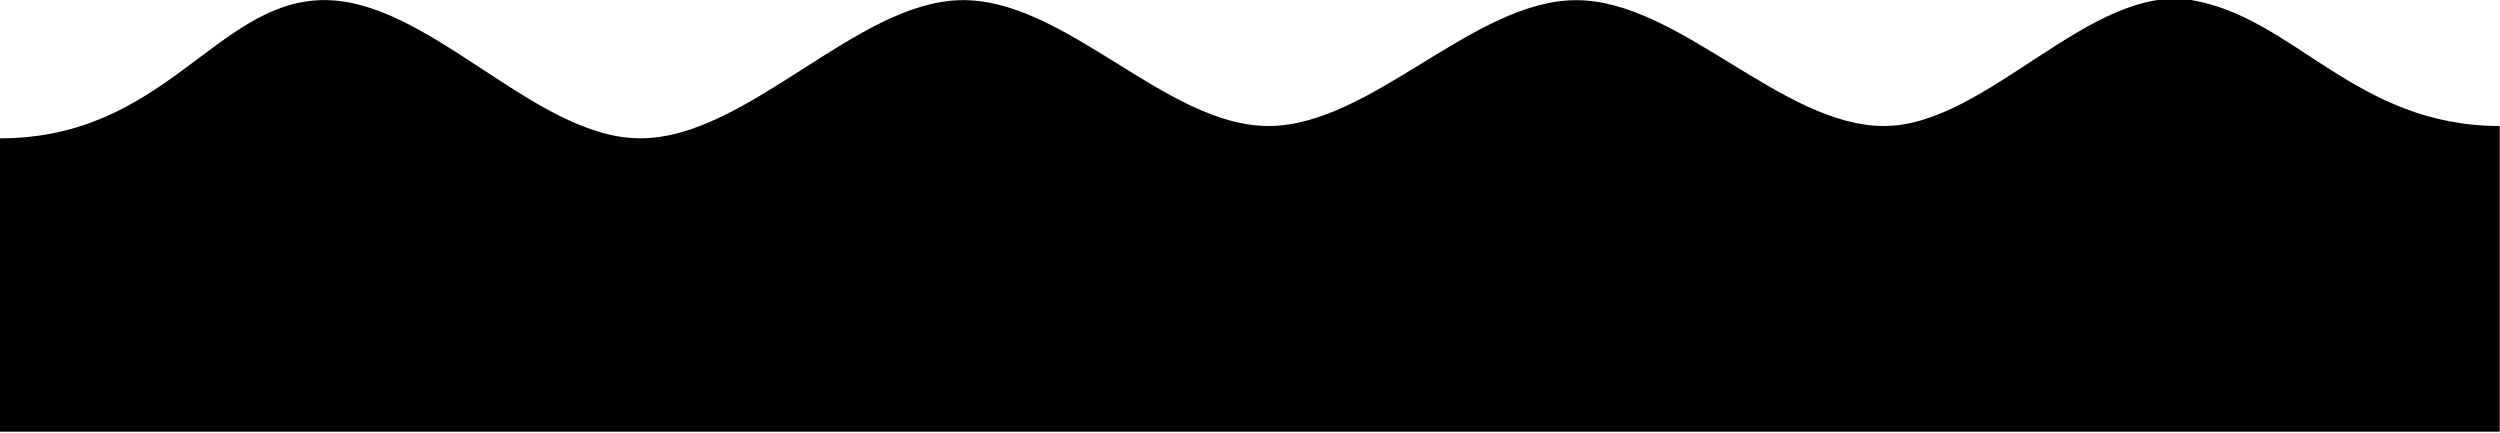
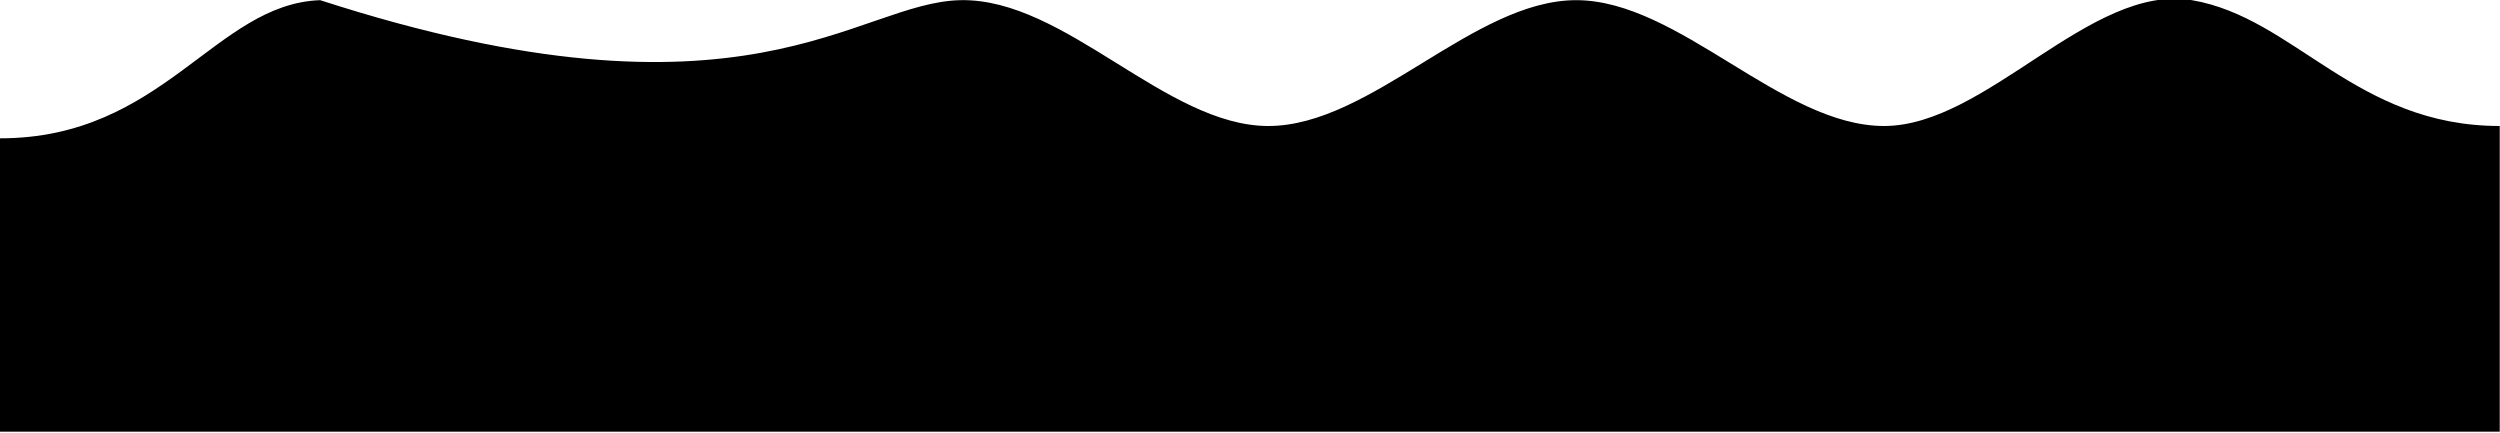
<svg xmlns="http://www.w3.org/2000/svg" width="100%" height="100%" viewBox="0 0 2481 430" version="1.1" xml:space="preserve" style="fill-rule:evenodd;clip-rule:evenodd;stroke-linejoin:round;stroke-miterlimit:2;">
  <g transform="matrix(1,0,0,1,0,-1027.15)">
    <g transform="matrix(1,0,0,1.142,0,0)">
      <g transform="matrix(1.096,0,0,0.959,0,-1185.49)">
-         <path d="M0,2299.4C148.022,2299.4 194.662,2177.61 289.909,2174.21C386.484,2170.77 483.181,2299.4 579.817,2299.4C676.454,2299.4 774.951,2176.07 869.726,2174.21C964.502,2172.35 1055.56,2288.23 1148.47,2288.23C1241.38,2288.23 1334.3,2174.21 1427.21,2174.21C1520.13,2174.21 1613.04,2288.23 1705.96,2288.23C1798.87,2288.23 1893.09,2158.71 1984.7,2174.21C2077.61,2189.94 2133.01,2288.23 2263.44,2288.23L2263.44,2565.23L0,2565.23L0,2299.4Z" />
+         <path d="M0,2299.4C148.022,2299.4 194.662,2177.61 289.909,2174.21C676.454,2299.4 774.951,2176.07 869.726,2174.21C964.502,2172.35 1055.56,2288.23 1148.47,2288.23C1241.38,2288.23 1334.3,2174.21 1427.21,2174.21C1520.13,2174.21 1613.04,2288.23 1705.96,2288.23C1798.87,2288.23 1893.09,2158.71 1984.7,2174.21C2077.61,2189.94 2133.01,2288.23 2263.44,2288.23L2263.44,2565.23L0,2565.23L0,2299.4Z" />
      </g>
    </g>
  </g>
</svg>